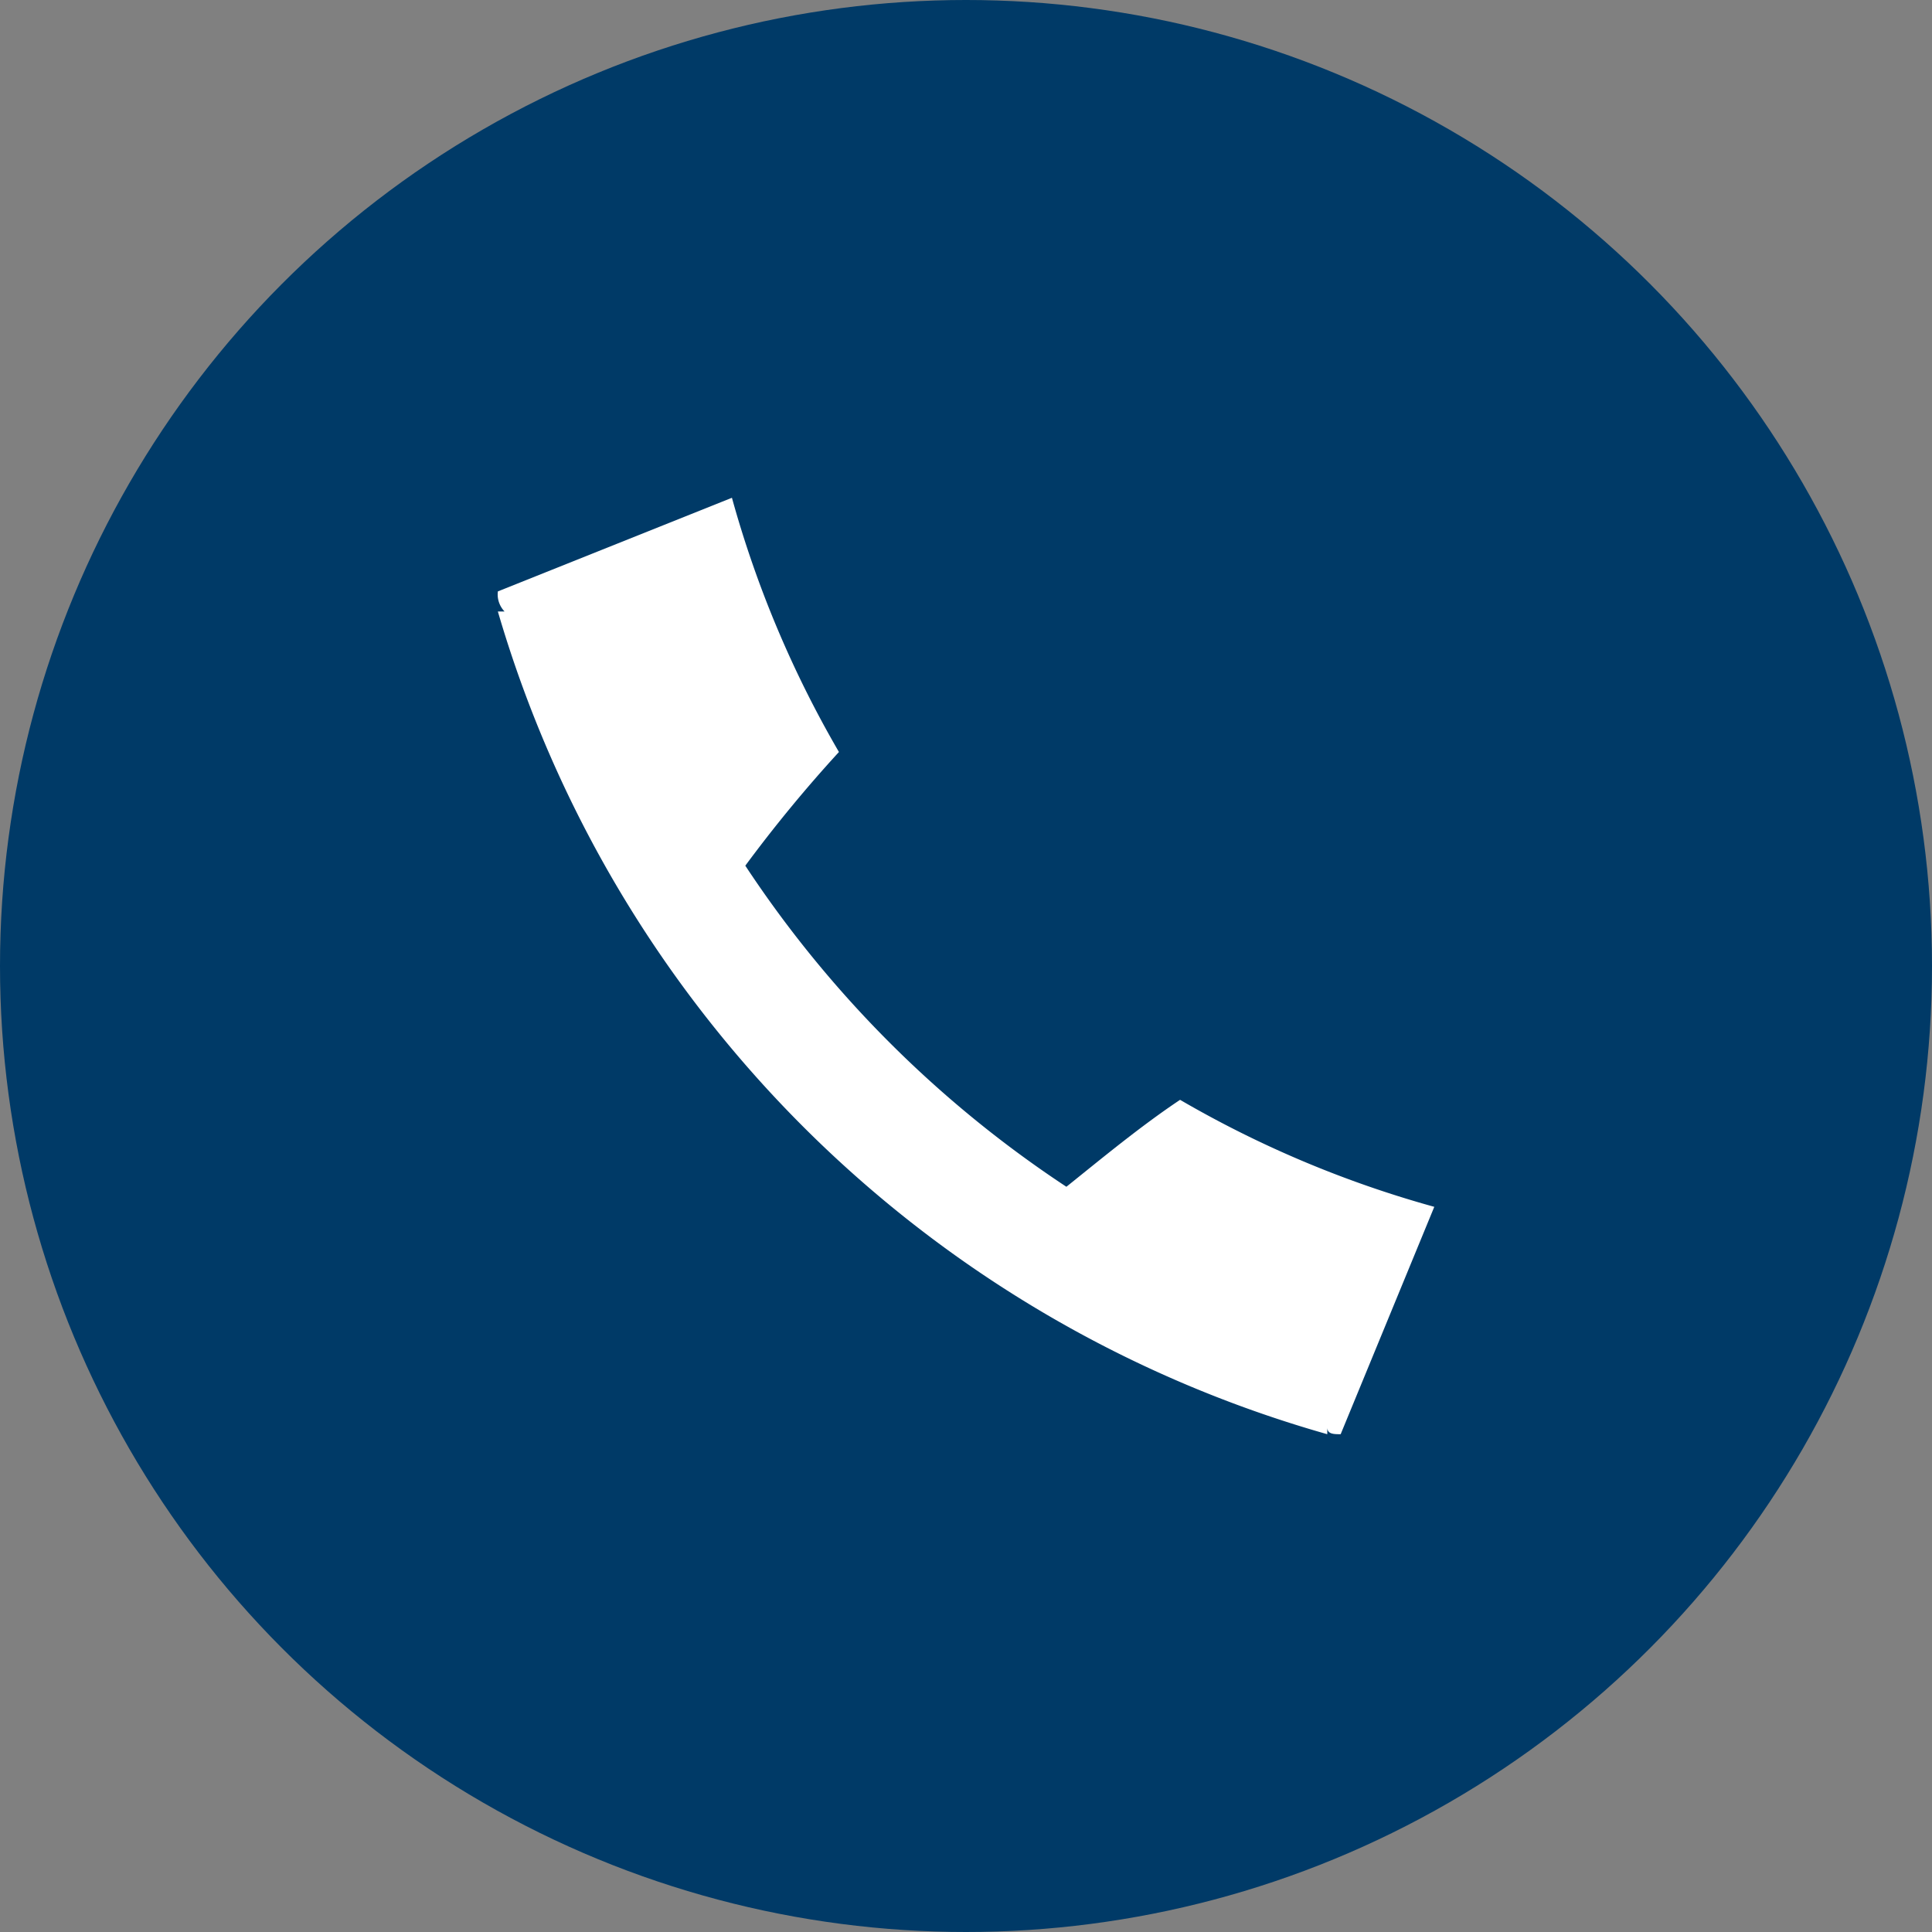
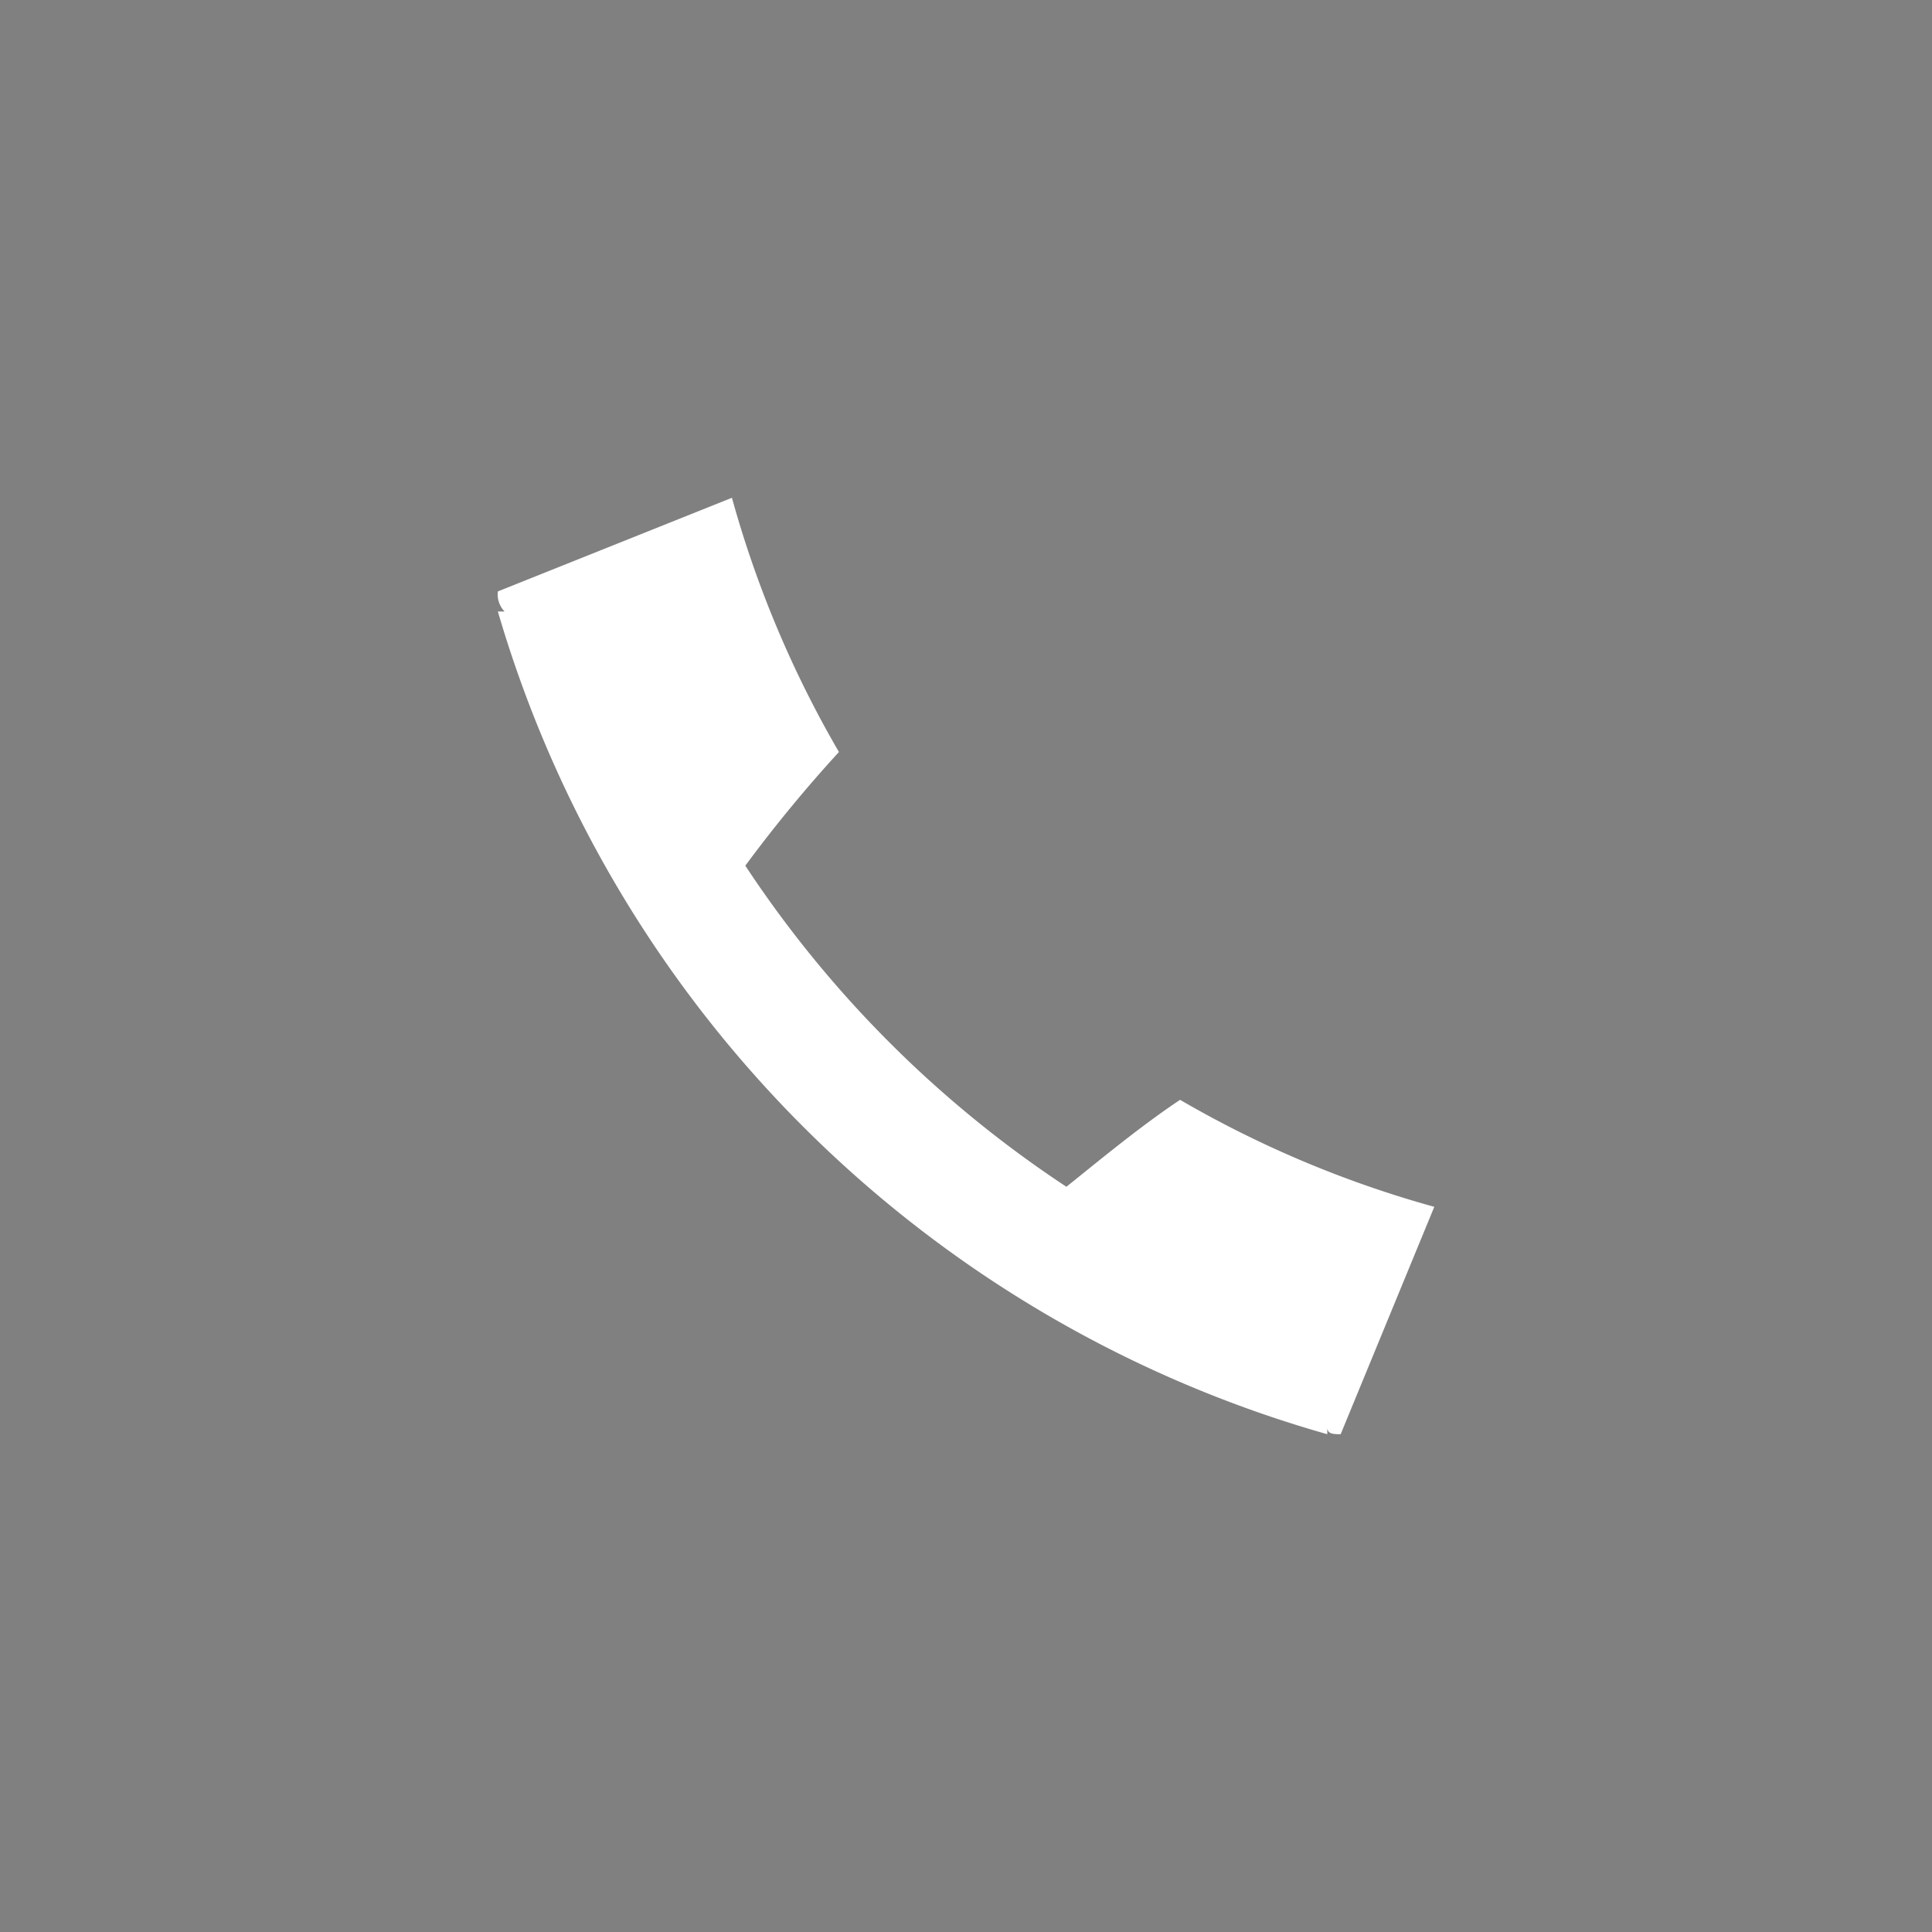
<svg xmlns="http://www.w3.org/2000/svg" width="26" height="26" viewBox="0 0 26 26">
  <rect x="0" y="0" width="26" height="26" fill="#808080" stroke="none" />
  <defs>
    <style>.a{fill:#003a67;}.b{fill:#fff;}</style>
  </defs>
  <g transform="translate(-1671 -4288)">
-     <circle class="a" cx="13" cy="13" r="13" transform="translate(1671 4288)" />
    <path class="b" d="M216.664,218.284a15.2,15.2,0,0,0,4.321,4.321c.45-.36.99-.81,1.53-1.17a14.463,14.463,0,0,0,3.421,1.44l-1.26,3.06c-.09,0-.18,0-.18-.09v.09a16.243,16.243,0,0,1-11.162-11.072h.09a.331.331,0,0,1-.09-.27l3.15-1.26a14.462,14.462,0,0,0,1.44,3.421A18.853,18.853,0,0,0,216.664,218.284Z" transform="translate(1464.366 4081.366)" />
  </g>
</svg>